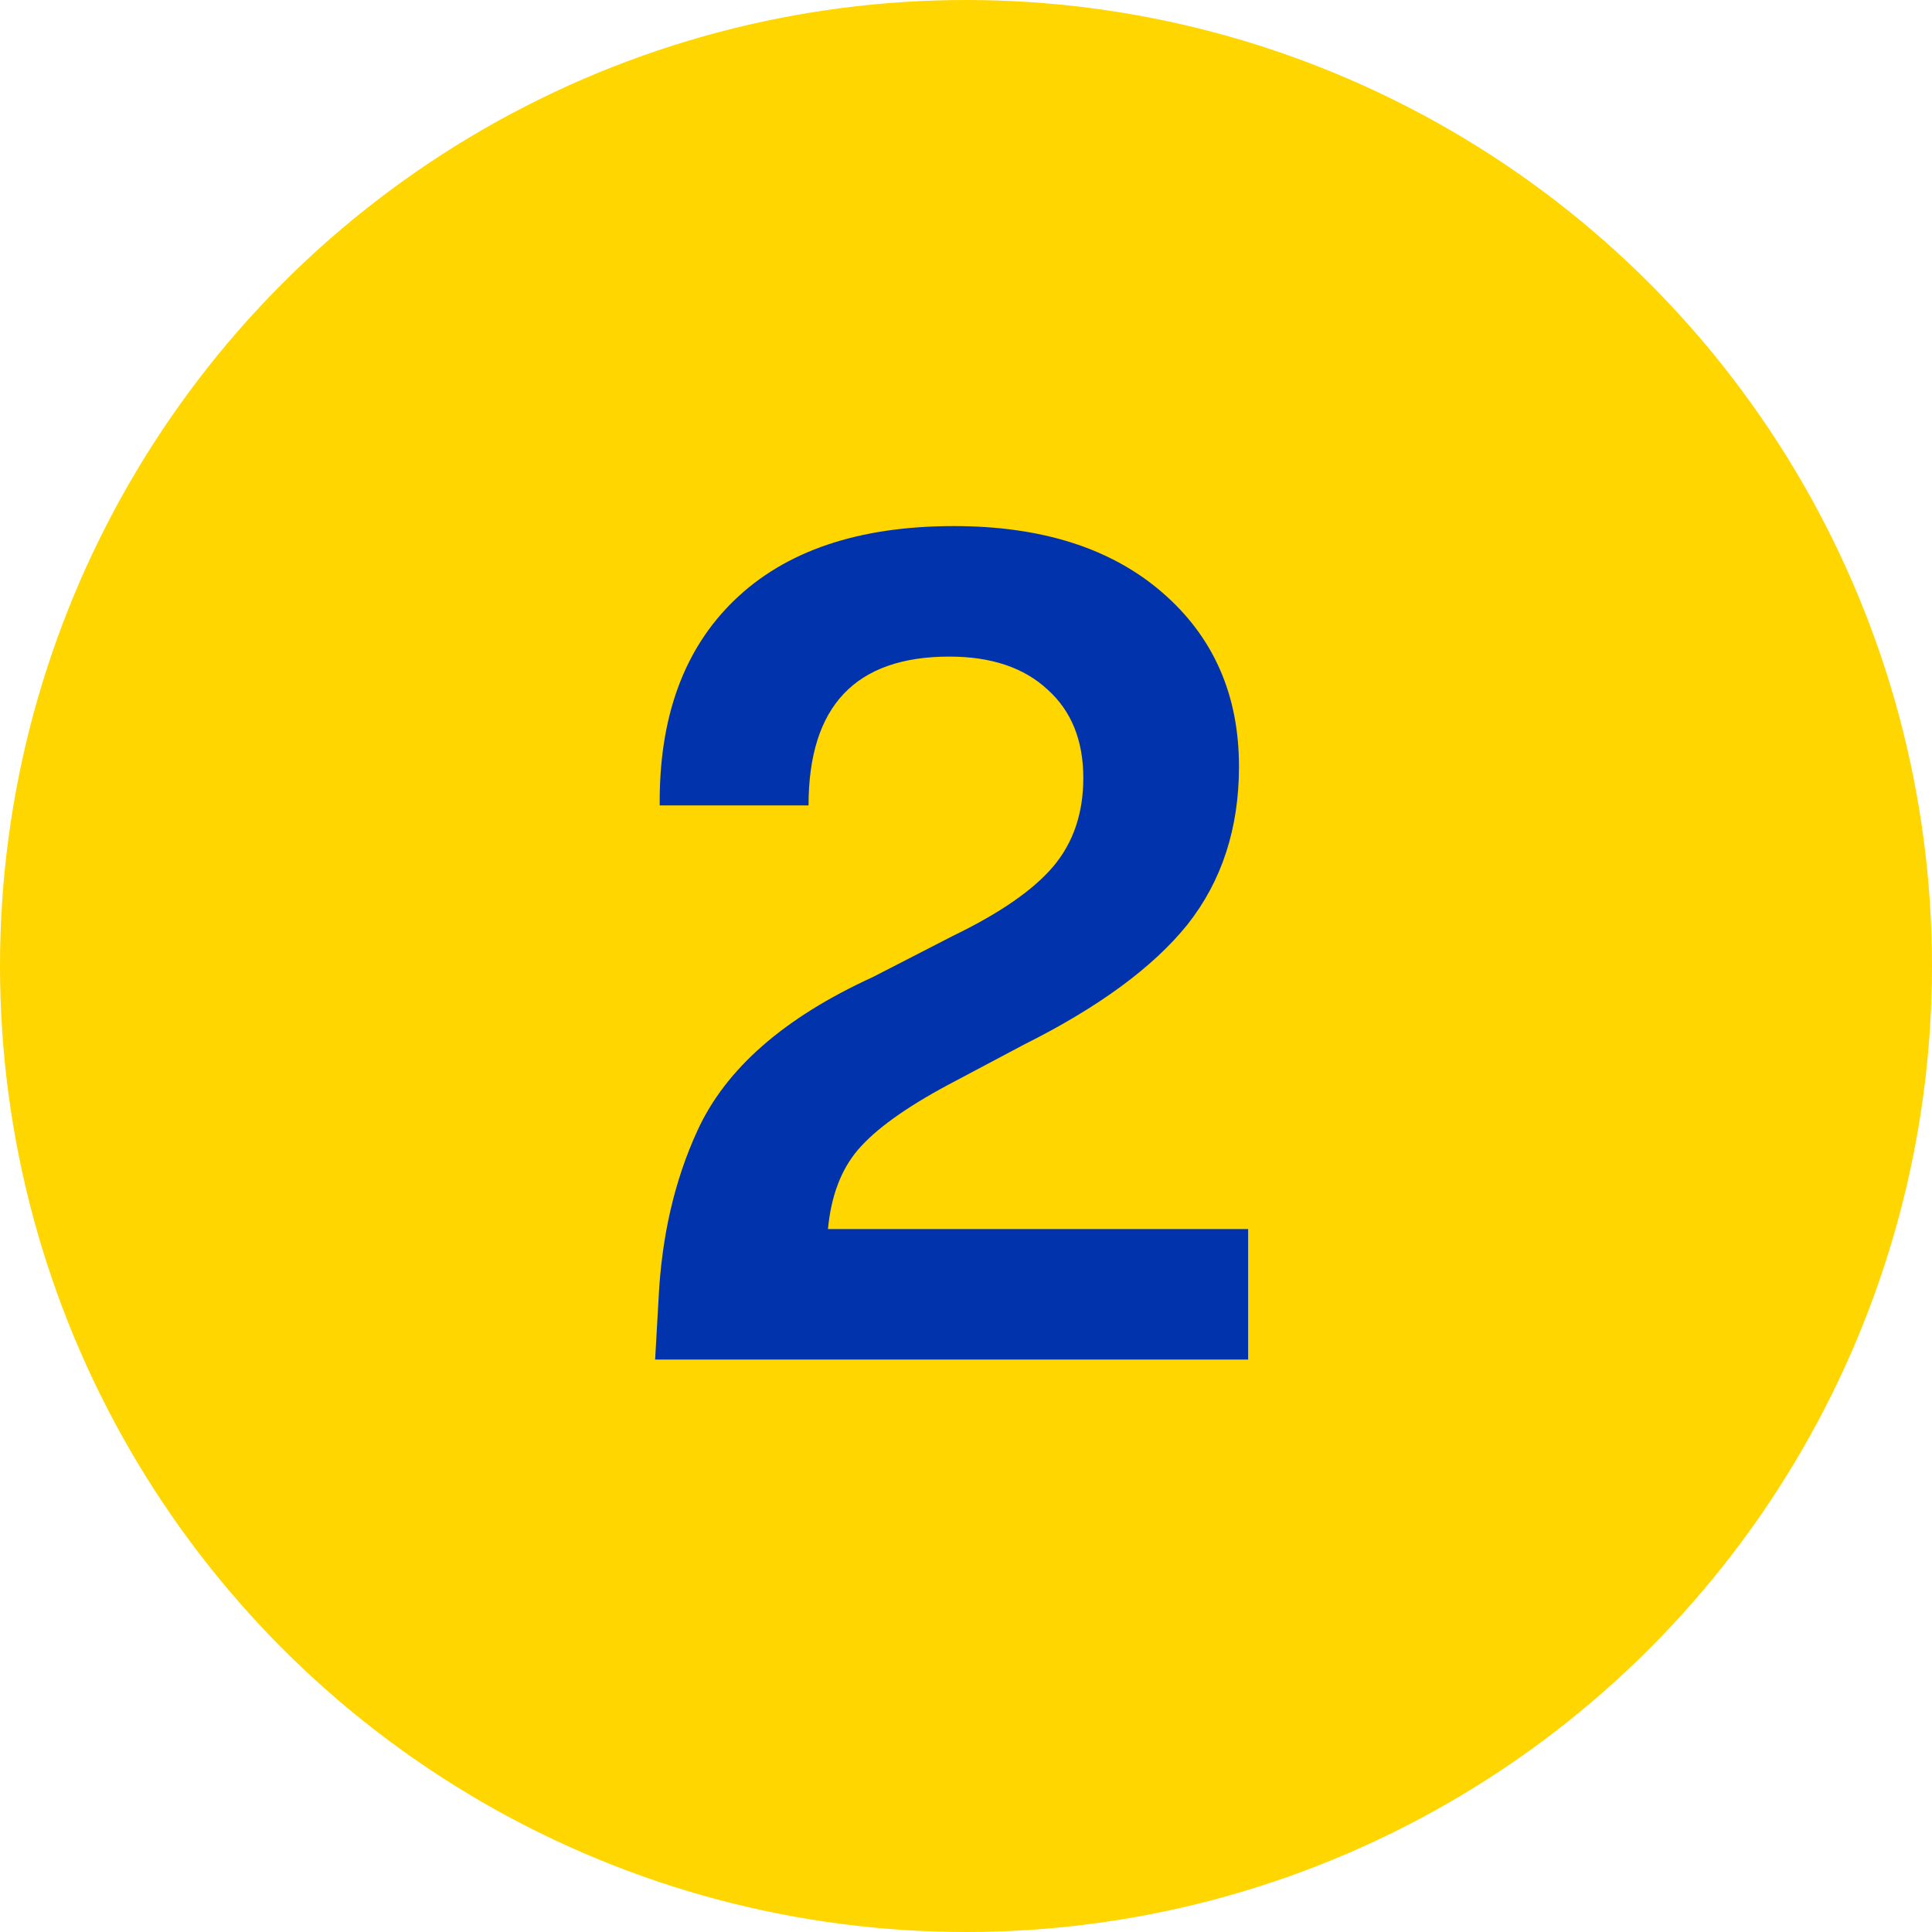
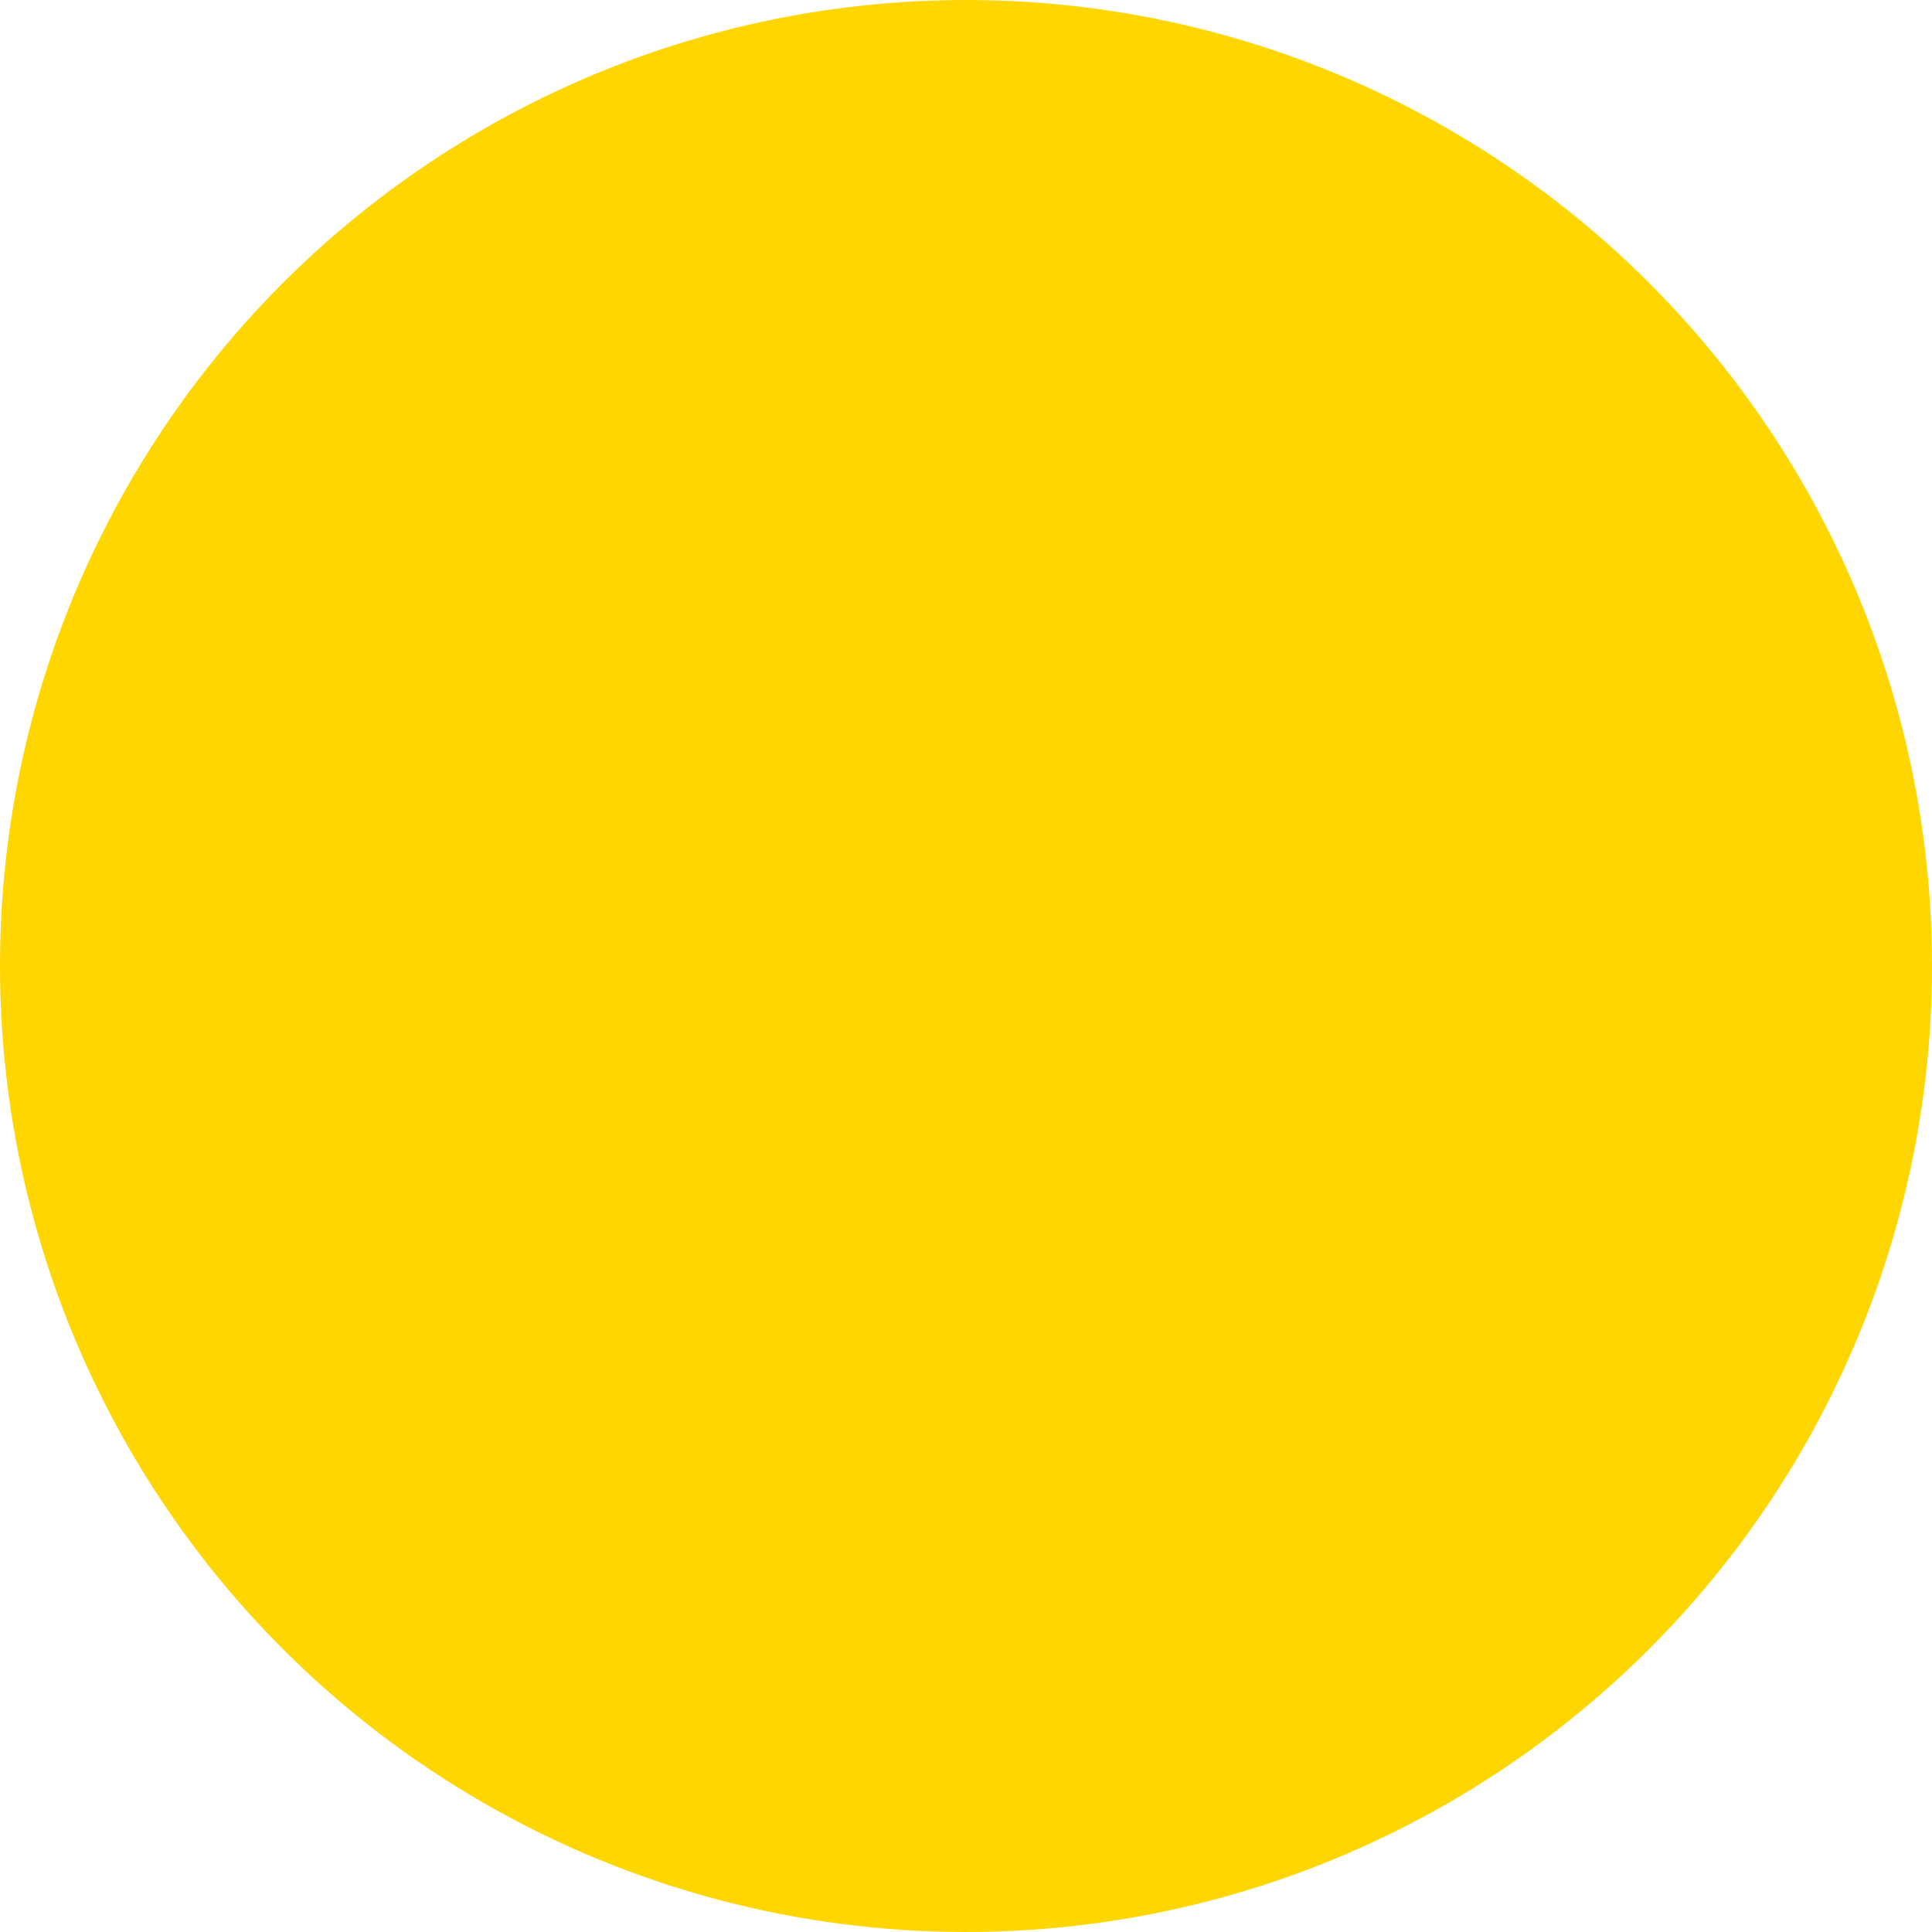
<svg xmlns="http://www.w3.org/2000/svg" width="54" height="54" viewBox="0 0 54 54" fill="none">
  <circle cx="27" cy="27" r="27" fill="#FFD600" />
-   <path d="M23.142 34.352H34.886V38H18.311L18.407 36.304C18.492 34.555 18.855 32.987 19.494 31.6C20.284 29.872 21.916 28.443 24.39 27.312L26.631 26.16C27.953 25.52 28.892 24.869 29.447 24.208C30.001 23.547 30.279 22.725 30.279 21.744C30.279 20.699 29.948 19.877 29.287 19.28C28.625 18.661 27.708 18.352 26.535 18.352C23.91 18.352 22.599 19.739 22.599 22.512H18.439C18.417 20.059 19.11 18.149 20.518 16.784C21.948 15.397 23.996 14.704 26.663 14.704C29.116 14.704 31.057 15.323 32.486 16.56C33.916 17.797 34.63 19.419 34.63 21.424C34.63 23.152 34.151 24.624 33.191 25.84C32.23 27.035 30.705 28.155 28.614 29.2L26.503 30.32C25.308 30.96 24.465 31.568 23.974 32.144C23.505 32.699 23.228 33.435 23.142 34.352Z" fill="#0133AD" />
</svg>